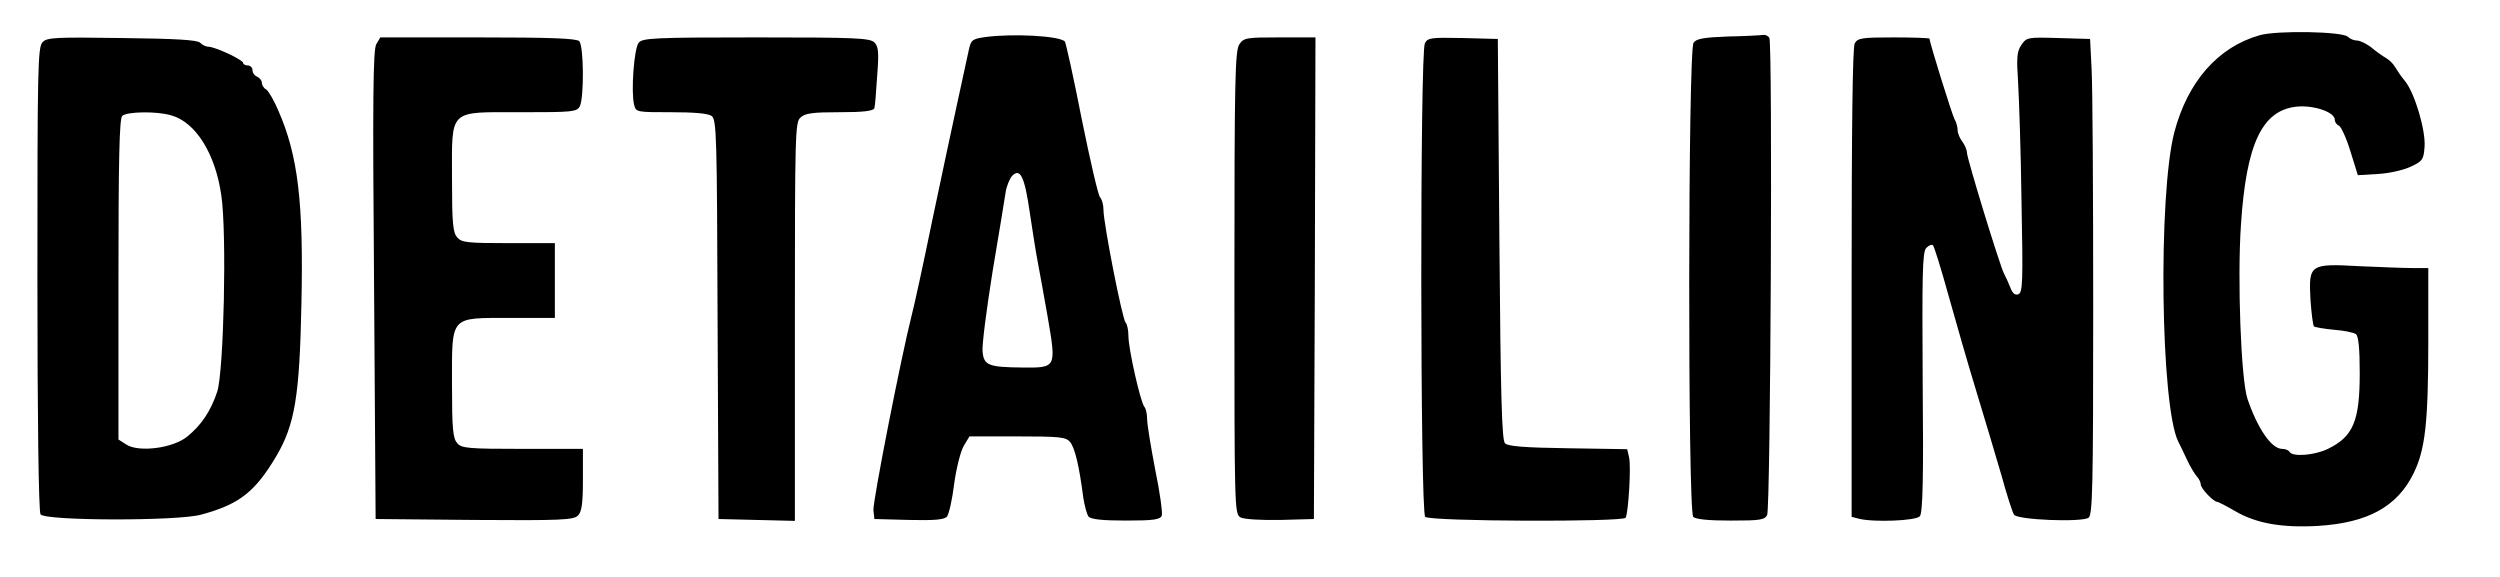
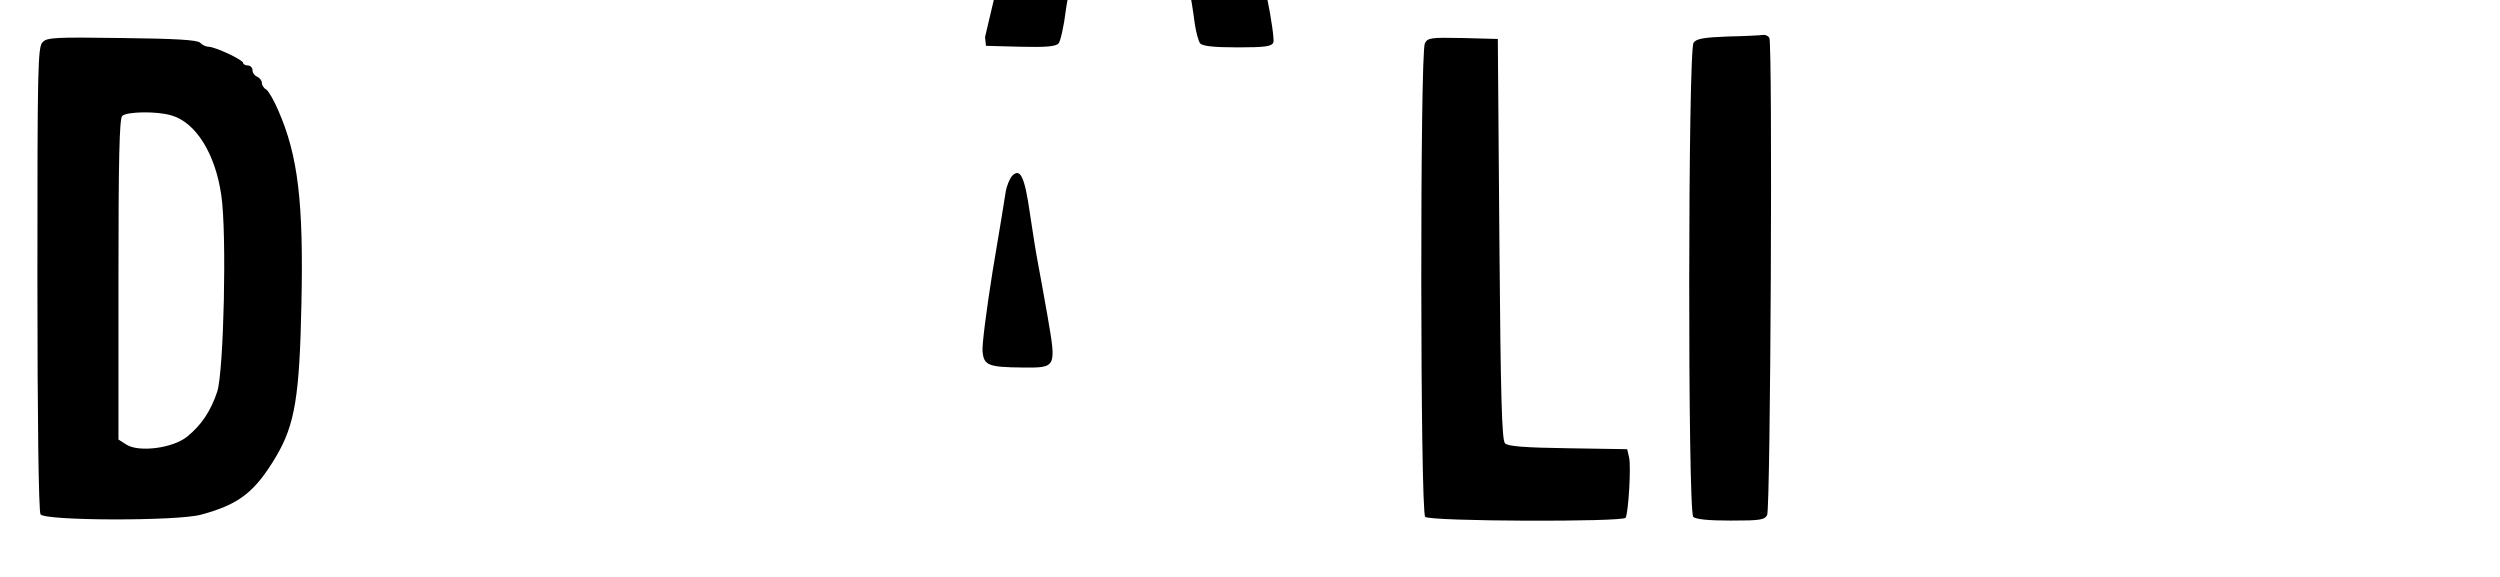
<svg xmlns="http://www.w3.org/2000/svg" version="1.0" width="802" height="185" viewBox="0 0 802 185" preserveAspectRatio="xMidYMid meet">
  <g transform="translate(0,185) scale(0.1,-0.1)" fill="#000000" stroke="none">
-     <path d="M7249 1737 c-134 -38 -231 -149 -274 -312 -52 -203 -44 -878 13 -992 5 -10 18 -36 28 -58 10 -22 25 -46 31 -53 7 -7 13 -19 13 -26 0 -13 41 -56 53 -56 3 0 29 -13 56 -29 68 -40 151 -55 269 -48 158 10 253 62 305 169 37 76 47 160 47 426 l0 232 -47 0 c-27 0 -104 3 -173 6 -161 9 -164 6 -158 -108 3 -43 8 -81 11 -85 4 -3 33 -8 65 -11 31 -2 63 -9 70 -14 8 -7 12 -45 12 -125 0 -155 -21 -204 -104 -244 -43 -20 -111 -25 -121 -9 -3 6 -14 10 -24 10 -34 0 -78 64 -111 160 -21 62 -33 386 -21 559 17 261 68 368 180 379 55 5 121 -18 121 -42 0 -8 6 -16 13 -19 7 -3 24 -39 37 -82 l24 -77 66 4 c36 2 83 13 105 24 37 17 40 23 43 63 4 52 -31 171 -62 210 -12 14 -26 35 -32 45 -6 11 -19 24 -30 30 -10 6 -32 21 -47 34 -16 12 -36 22 -46 22 -9 0 -22 5 -29 12 -17 17 -226 21 -283 5z" />
-     <path d="M3160 1731 c-41 -6 -45 -9 -52 -41 -4 -19 -21 -98 -38 -175 -17 -77 -53 -248 -81 -380 -27 -132 -56 -265 -64 -295 -34 -134 -126 -602 -123 -627 l3 -28 111 -3 c83 -2 114 1 122 11 6 7 17 55 23 105 7 51 21 106 31 122 l18 30 153 0 c134 0 156 -2 169 -17 16 -18 30 -77 43 -178 4 -27 12 -56 17 -62 7 -9 44 -13 120 -13 89 0 110 3 115 16 3 8 -6 75 -21 147 -14 73 -26 146 -26 162 0 17 -4 35 -9 40 -12 14 -51 185 -51 227 0 19 -4 38 -9 43 -11 12 -71 319 -71 361 0 17 -5 35 -11 41 -6 6 -32 119 -59 252 -26 133 -51 245 -54 248 -18 18 -167 26 -256 14z m144 -566 c9 -60 20 -130 25 -155 5 -25 19 -104 32 -177 28 -163 28 -163 -80 -162 -111 1 -125 7 -129 52 -2 21 13 136 32 255 20 119 39 234 42 255 3 20 13 44 21 53 26 26 40 -2 57 -121z" />
+     <path d="M3160 1731 l3 -28 111 -3 c83 -2 114 1 122 11 6 7 17 55 23 105 7 51 21 106 31 122 l18 30 153 0 c134 0 156 -2 169 -17 16 -18 30 -77 43 -178 4 -27 12 -56 17 -62 7 -9 44 -13 120 -13 89 0 110 3 115 16 3 8 -6 75 -21 147 -14 73 -26 146 -26 162 0 17 -4 35 -9 40 -12 14 -51 185 -51 227 0 19 -4 38 -9 43 -11 12 -71 319 -71 361 0 17 -5 35 -11 41 -6 6 -32 119 -59 252 -26 133 -51 245 -54 248 -18 18 -167 26 -256 14z m144 -566 c9 -60 20 -130 25 -155 5 -25 19 -104 32 -177 28 -163 28 -163 -80 -162 -111 1 -125 7 -129 52 -2 21 13 136 32 255 20 119 39 234 42 255 3 20 13 44 21 53 26 26 40 -2 57 -121z" />
    <path d="M5545 1733 c-79 -3 -103 -7 -112 -20 -18 -24 -19 -1503 -1 -1521 8 -8 49 -12 120 -12 94 0 109 2 117 18 11 21 18 1513 7 1531 -4 6 -13 10 -19 9 -7 -1 -57 -4 -112 -5z" />
    <path d="M137 1715 c-16 -15 -17 -80 -17 -758 0 -451 4 -748 10 -757 13 -21 440 -22 515 -1 123 33 173 73 241 187 60 102 75 192 81 490 7 326 -11 475 -74 619 -14 33 -32 64 -39 68 -8 4 -14 14 -14 21 0 8 -7 16 -15 20 -8 3 -15 12 -15 21 0 8 -7 15 -15 15 -8 0 -15 4 -15 8 0 10 -90 52 -111 52 -8 0 -21 6 -27 13 -10 9 -78 13 -251 15 -211 3 -240 2 -254 -13z m412 -235 c79 -22 142 -123 161 -257 18 -122 8 -562 -13 -629 -21 -63 -51 -108 -97 -145 -46 -37 -155 -51 -195 -25 l-25 16 0 513 c0 386 3 516 12 525 14 14 110 16 157 2z" />
-     <path d="M1207 1708 c-10 -19 -12 -167 -7 -773 l5 -750 317 -3 c278 -2 318 0 332 14 12 12 16 37 16 115 l0 99 -193 0 c-175 0 -196 2 -210 18 -14 16 -17 44 -17 189 0 223 -9 213 188 213 l142 0 0 120 0 120 -148 0 c-132 0 -151 2 -165 18 -14 16 -17 44 -17 189 0 227 -14 213 223 213 164 0 177 1 187 19 14 28 13 194 -2 209 -9 9 -95 12 -325 12 l-313 0 -13 -22z" />
-     <path d="M2049 1713 c-15 -18 -25 -156 -15 -198 6 -25 7 -25 119 -25 75 0 119 -4 130 -12 16 -12 17 -65 19 -653 l3 -640 123 -3 122 -3 0 639 c0 606 1 640 18 655 15 14 40 17 126 17 76 0 108 4 111 13 2 6 6 53 9 104 6 76 4 94 -9 107 -15 14 -60 16 -379 16 -326 0 -365 -2 -377 -17z" />
-     <path d="M3976 1708 c-14 -20 -16 -109 -16 -765 0 -732 0 -742 20 -753 12 -6 65 -9 127 -8 l108 3 3 773 2 772 -114 0 c-107 0 -116 -1 -130 -22z" />
    <path d="M4571 1711 c-16 -30 -15 -1503 1 -1519 15 -15 633 -17 643 -3 9 16 18 166 11 194 l-6 26 -190 3 c-138 2 -193 6 -202 16 -10 10 -14 147 -18 655 l-5 642 -112 3 c-103 2 -113 1 -122 -17z" />
-     <path d="M5950 1711 c-7 -13 -10 -272 -10 -769 l0 -750 23 -6 c46 -12 184 -7 196 8 9 11 12 119 9 429 -2 344 -1 417 11 431 8 9 18 13 22 9 4 -4 26 -75 49 -158 23 -82 63 -222 90 -310 27 -88 63 -210 81 -271 17 -62 35 -118 40 -125 10 -17 216 -25 239 -10 13 9 15 95 15 673 0 365 -2 708 -5 763 l-5 100 -102 3 c-100 3 -102 2 -119 -23 -14 -21 -15 -41 -10 -118 3 -50 9 -223 11 -383 5 -258 4 -292 -10 -298 -11 -4 -19 3 -26 22 -6 15 -15 35 -20 44 -14 27 -119 370 -119 388 0 9 -7 25 -15 36 -8 10 -15 27 -15 37 0 9 -4 25 -10 35 -8 15 -80 245 -80 258 0 2 -52 4 -115 4 -103 0 -115 -2 -125 -19z" />
  </g>
</svg>